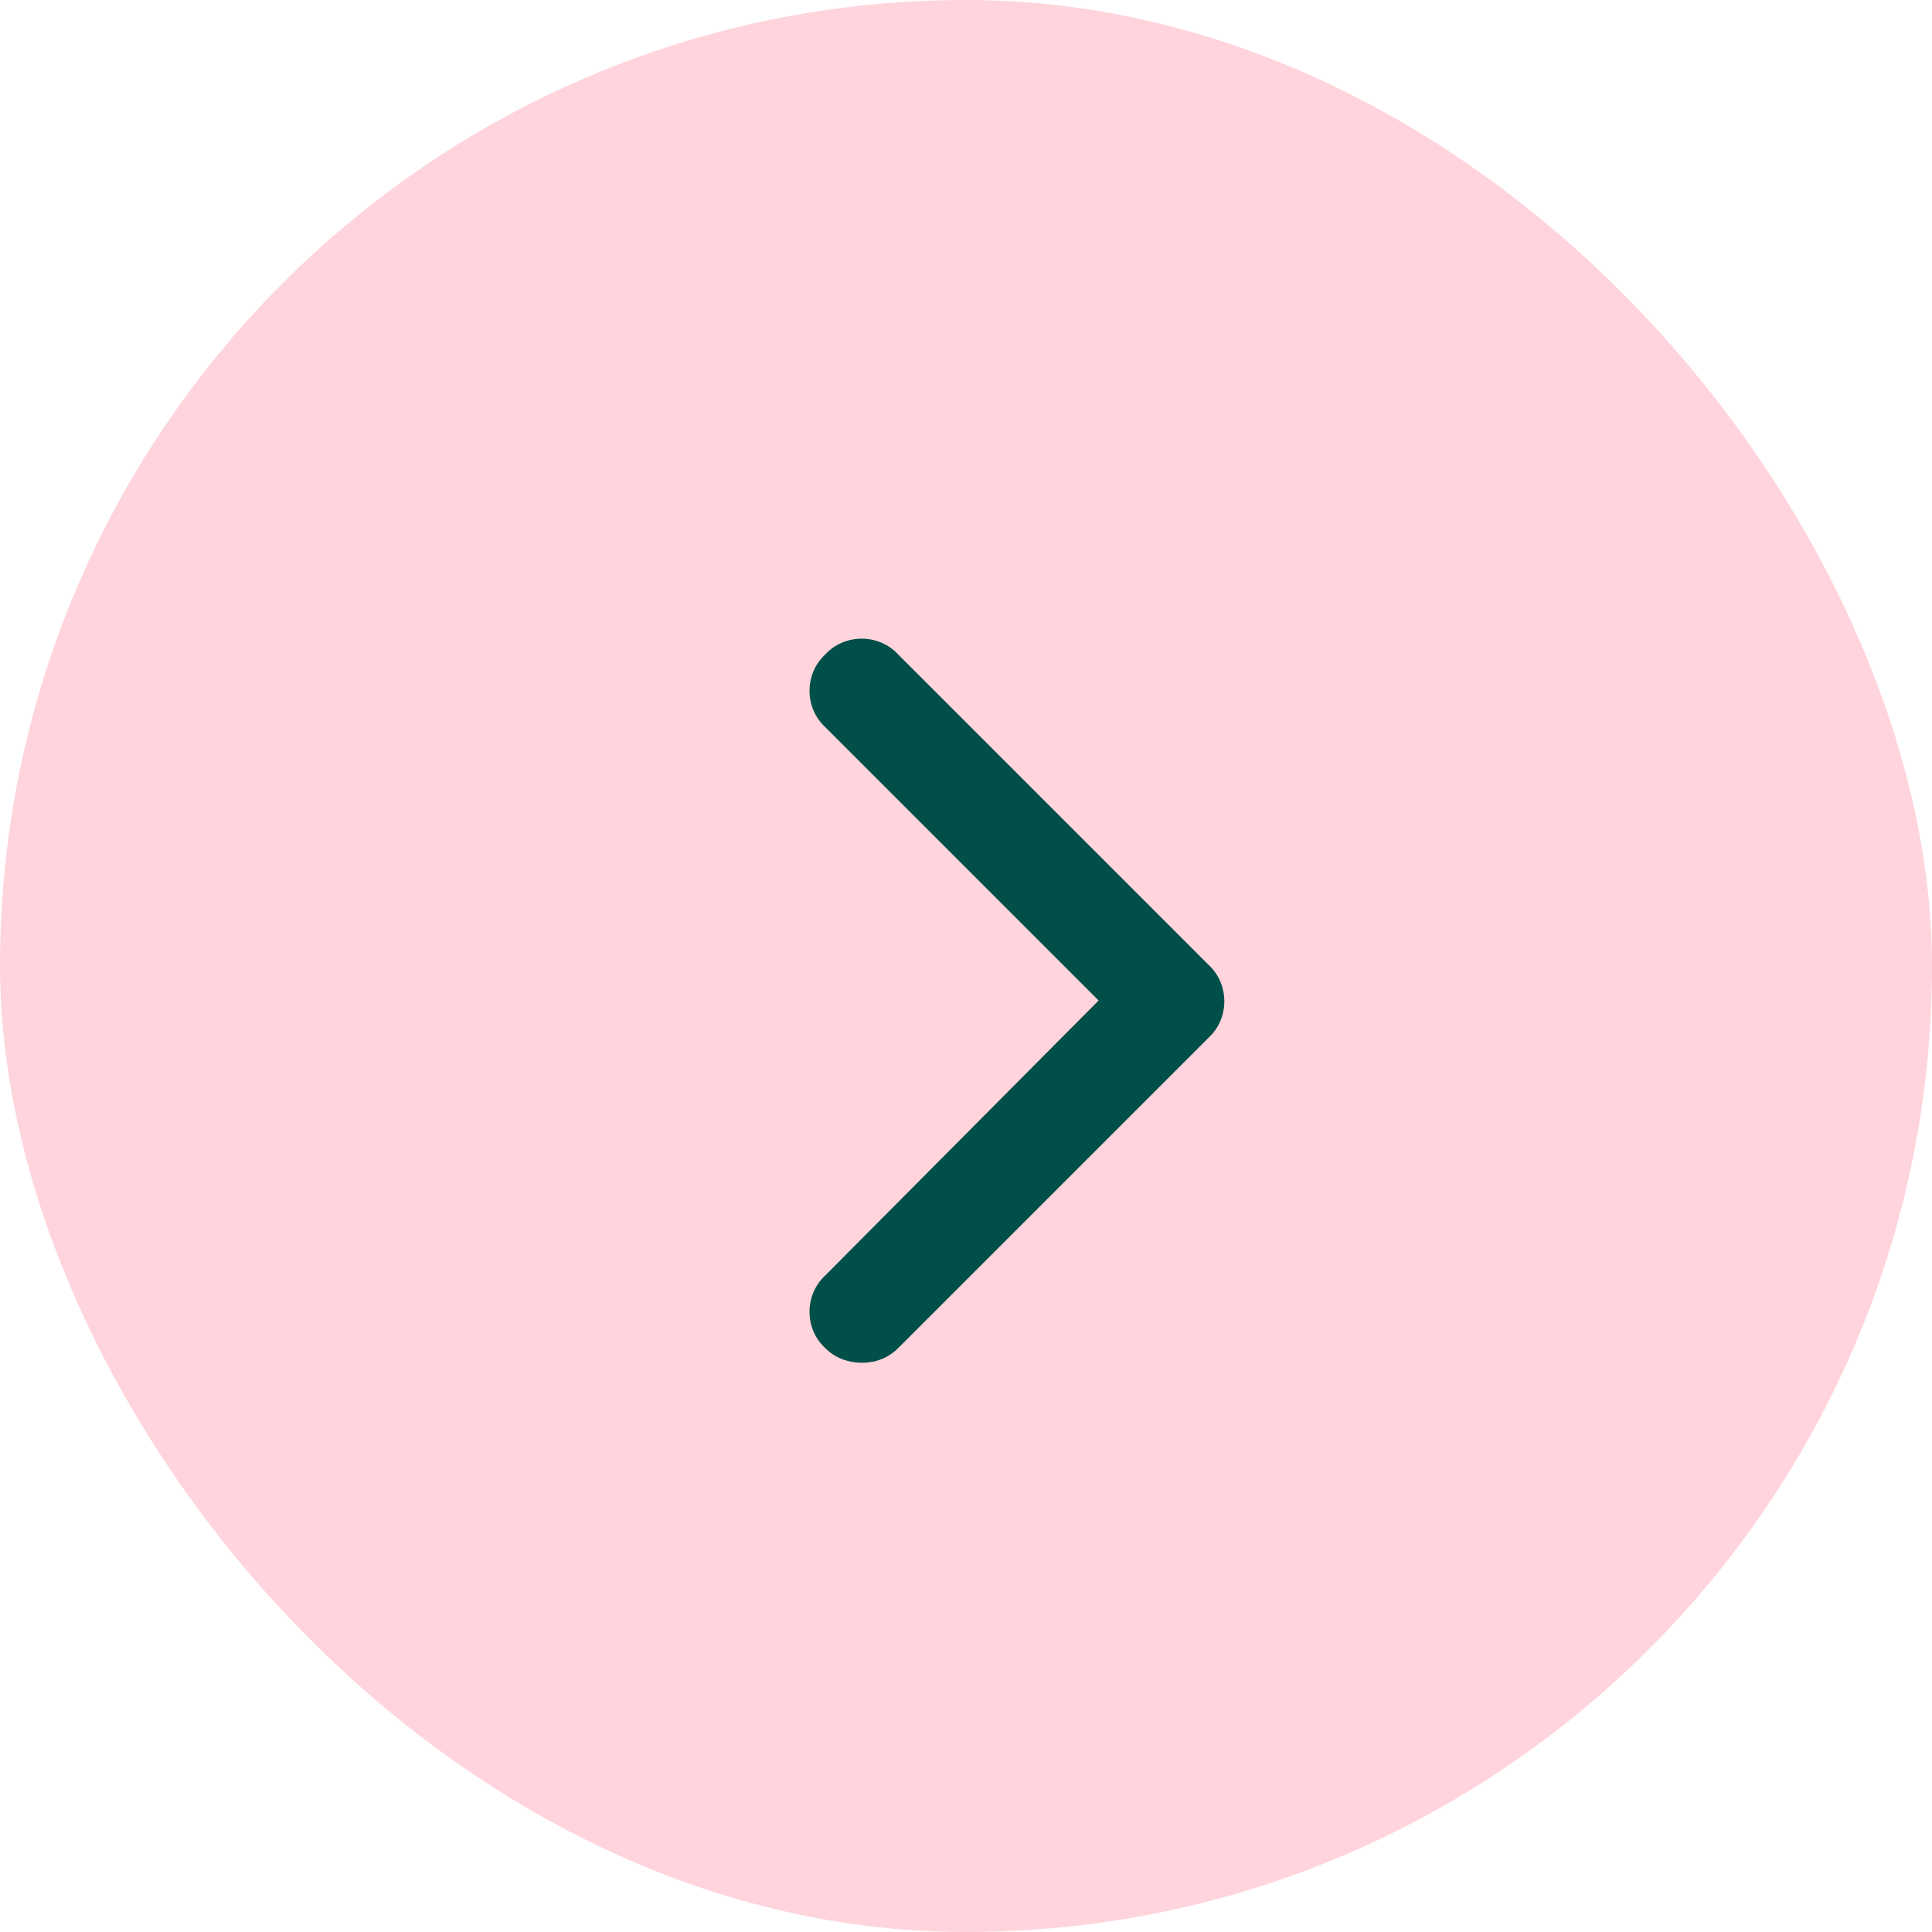
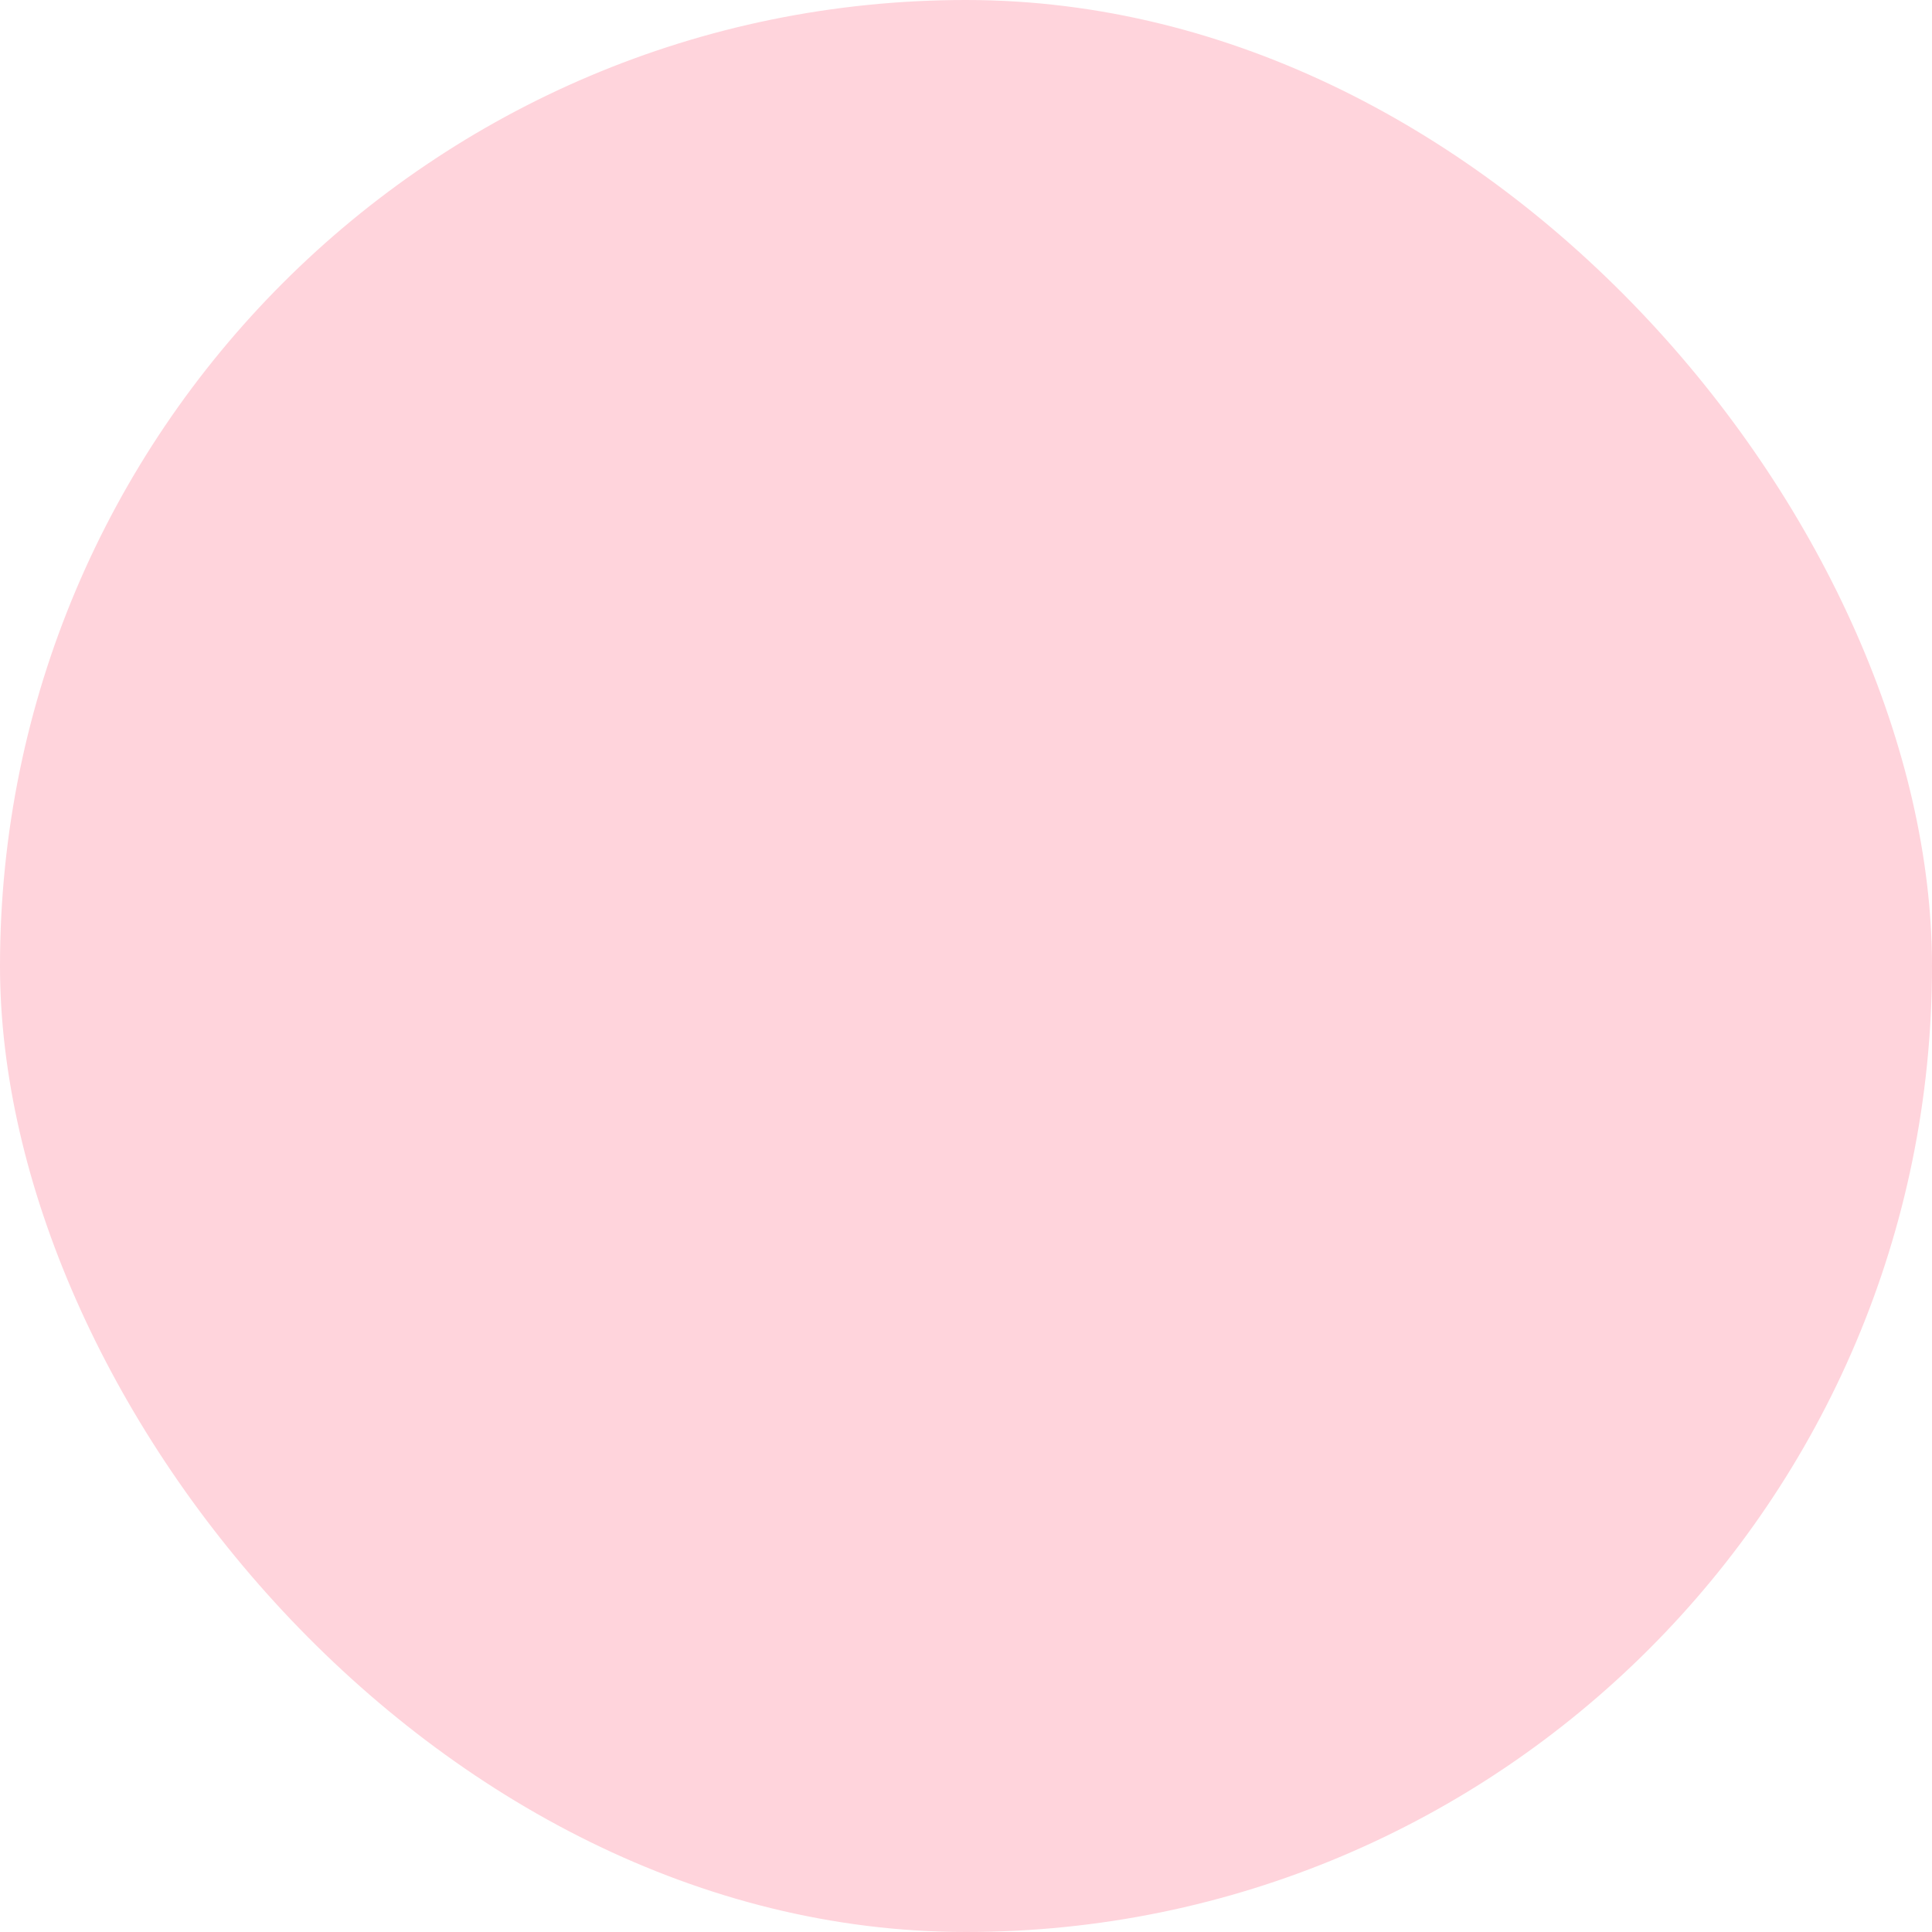
<svg xmlns="http://www.w3.org/2000/svg" width="28" height="28" viewBox="0 0 28 28" fill="none">
  <rect width="28" height="28" rx="14" fill="#FFD4DC" />
-   <path d="M12.5 19.75C12.289 19.75 12.102 19.68 11.961 19.539C11.656 19.258 11.656 18.766 11.961 18.484L15.922 14.5L11.961 10.539C11.656 10.258 11.656 9.766 11.961 9.484C12.242 9.18 12.734 9.18 13.016 9.484L17.516 13.984C17.82 14.266 17.82 14.758 17.516 15.039L13.016 19.539C12.875 19.68 12.688 19.75 12.5 19.75Z" fill="#004F49" />
</svg>